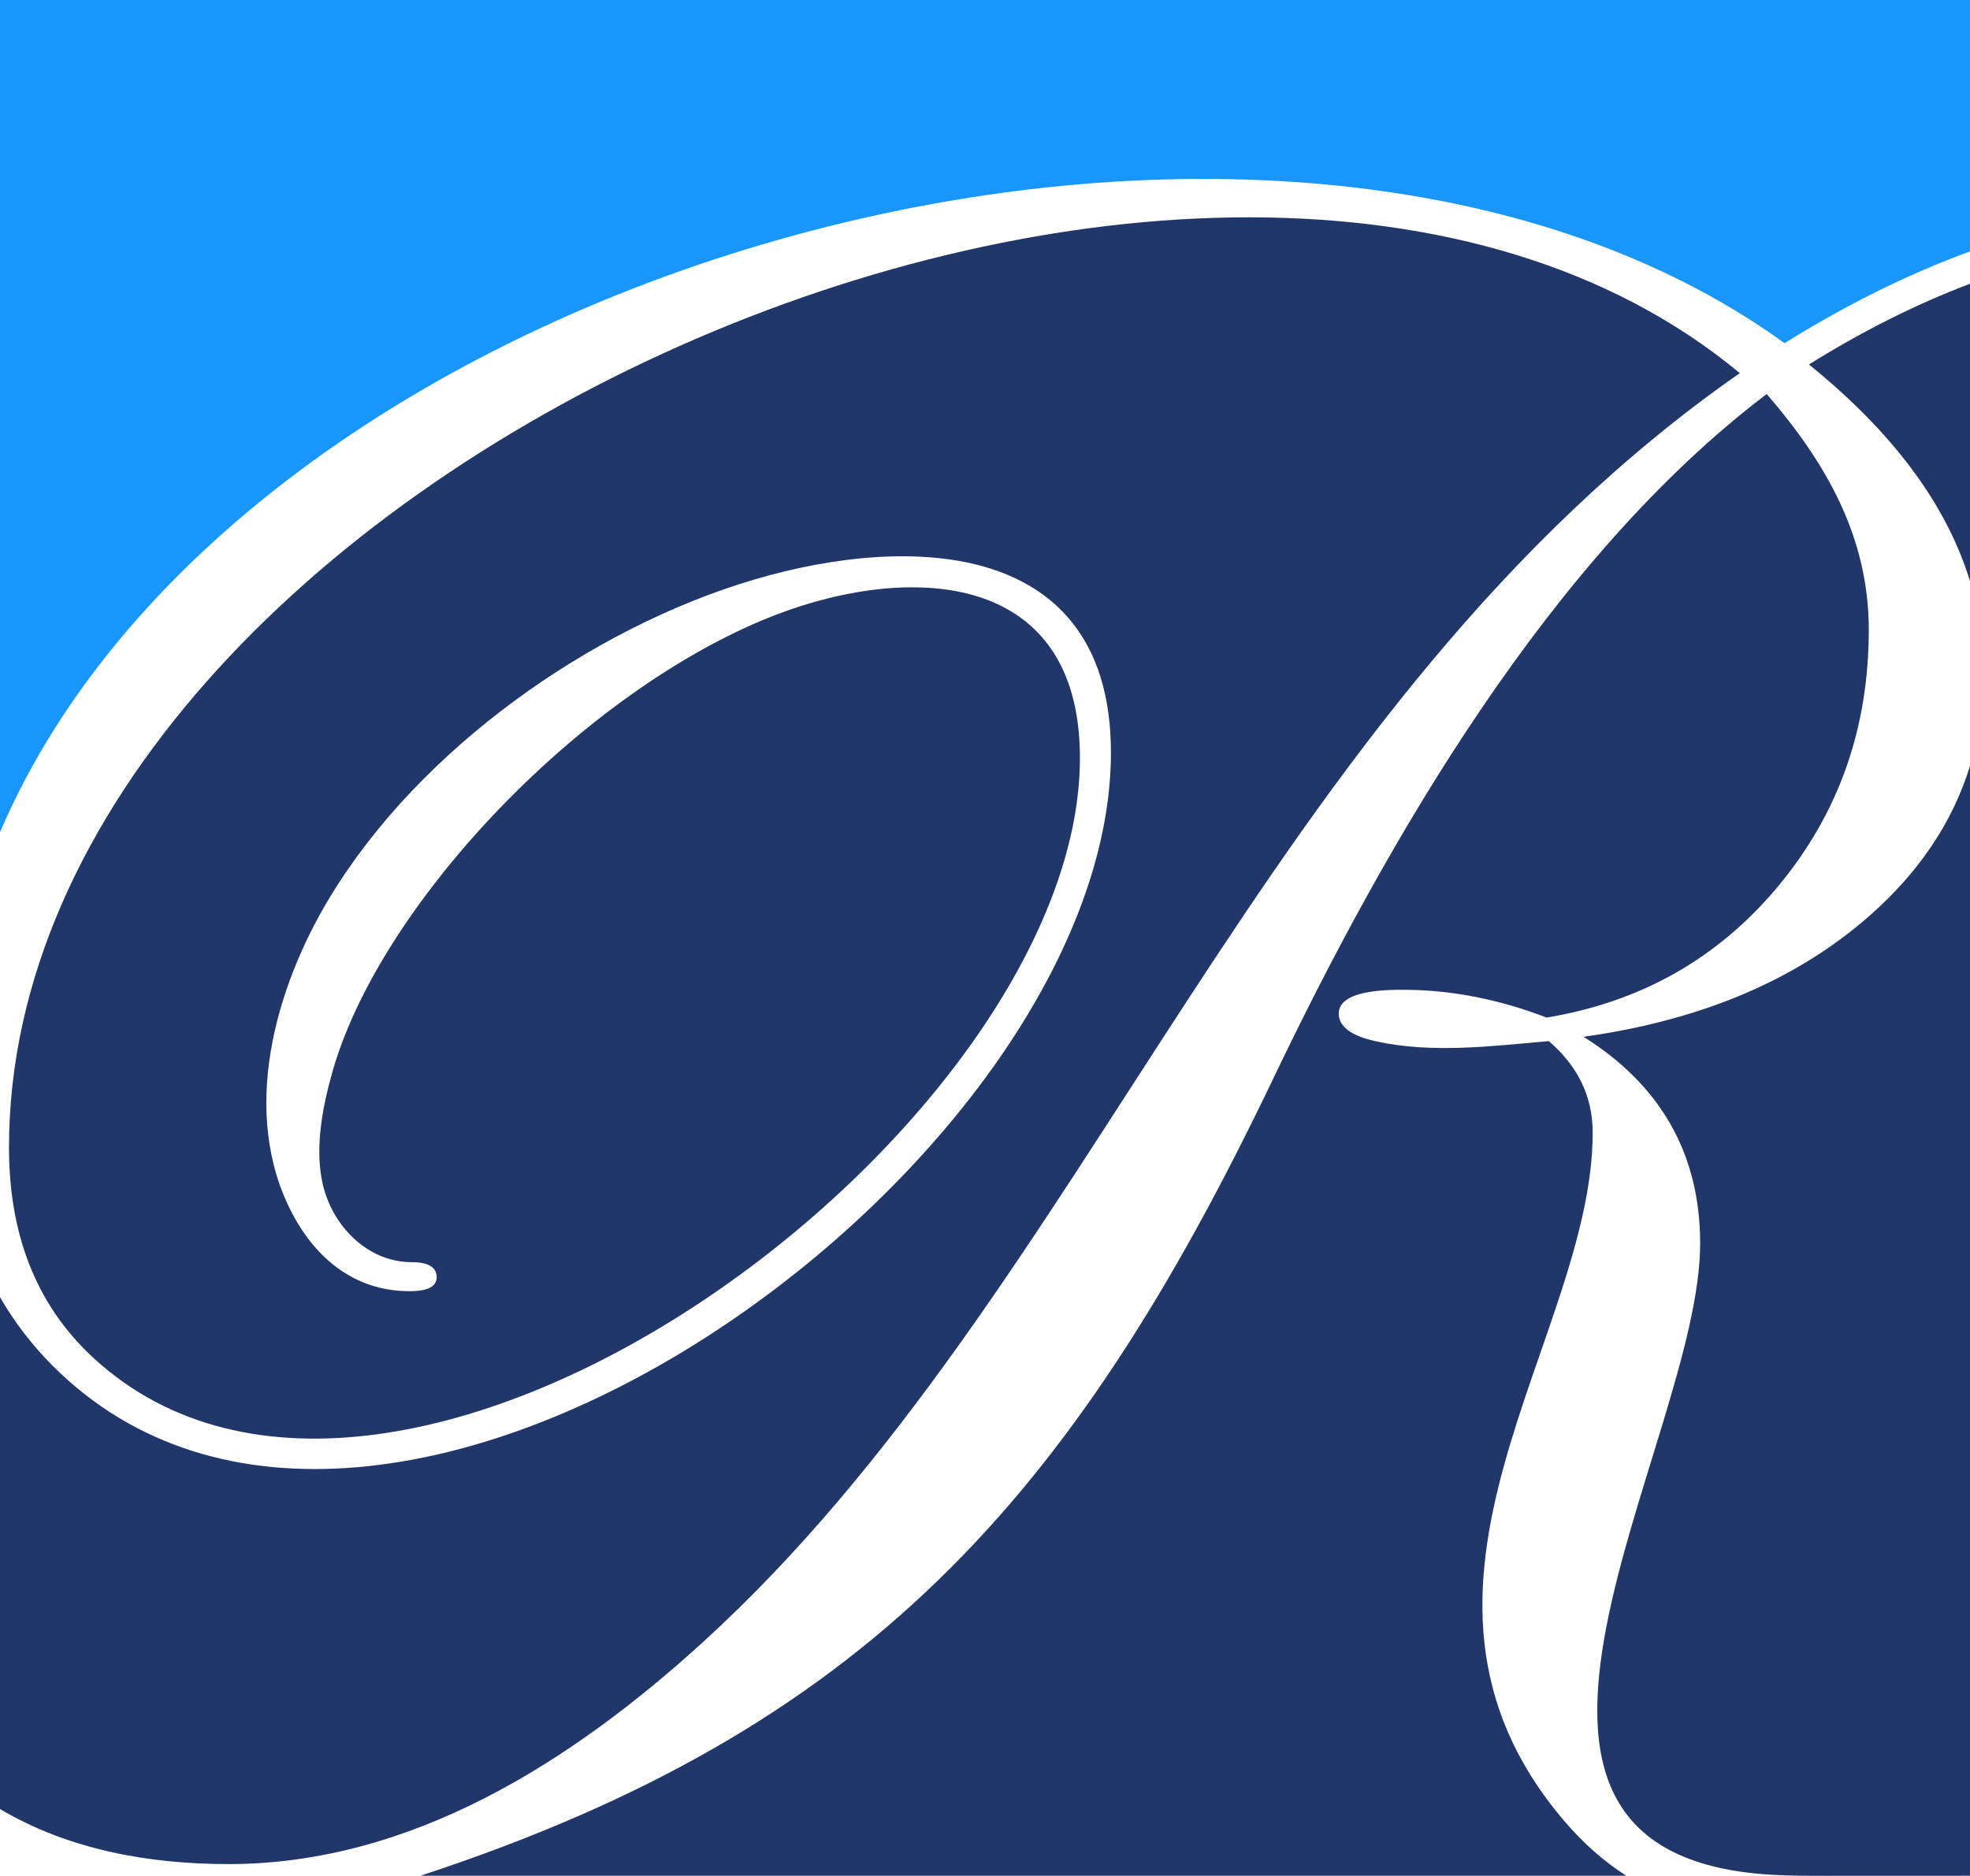
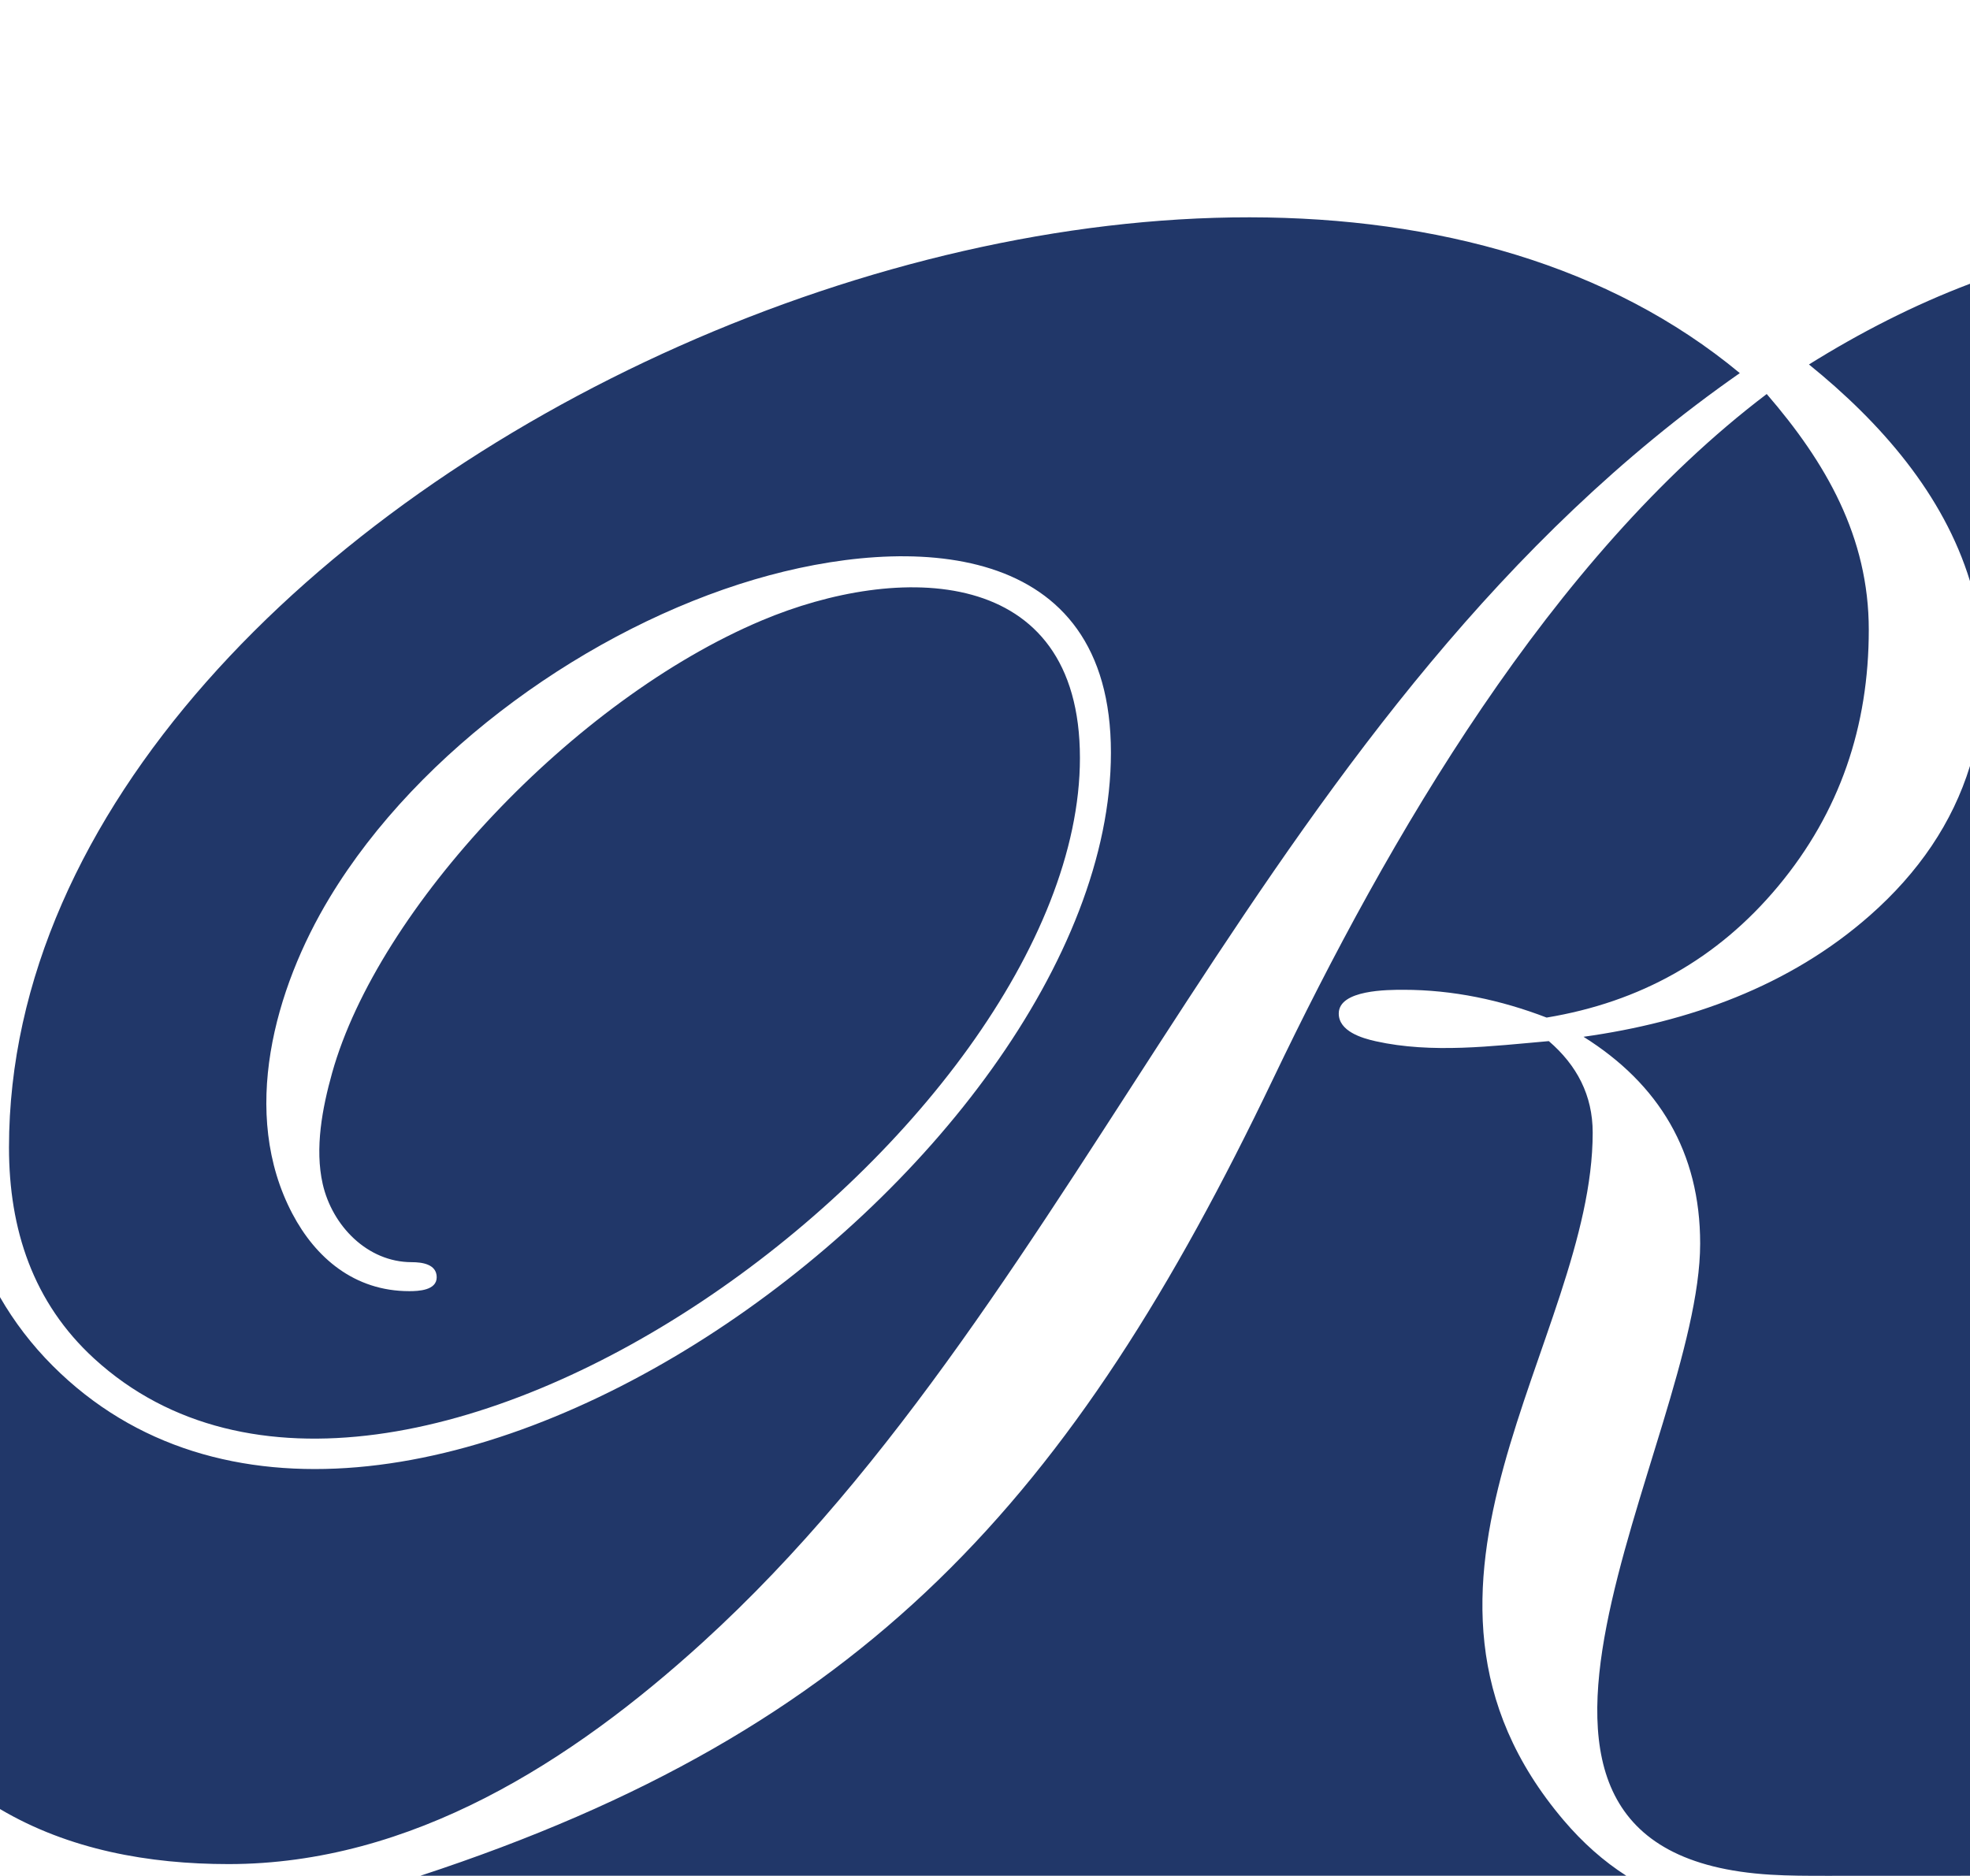
<svg xmlns="http://www.w3.org/2000/svg" version="1.1" id="Layer_1" x="0px" y="0px" width="133px" height="126.658px" viewBox="0 0 133 126.658" enable-background="new 0 0 133 126.658" xml:space="preserve">
  <g>
-     <path fill-rule="evenodd" clip-rule="evenodd" fill="#1996FA" d="M0,0h133v16.977c-4.381,1.597-8.568,3.736-12.521,6.194   C86.408-1.476,16.658,17.334,0,56.188V0z" />
    <path fill-rule="evenodd" clip-rule="evenodd" fill="#213769" d="M133,19.159V39.24c-1.791-5.852-6.002-10.691-10.872-14.631   C125.572,22.461,129.203,20.597,133,19.159L133,19.159z M133,51.716v74.937l-9.677,0.004c-1.299,0-2.55,0-3.792-0.076   c-23.178-1.412-4.749-29.218-4.749-42.614c0-6.176-2.78-10.769-7.874-13.962c7.095-0.992,13.893-3.394,19.34-8.199   C129.516,58.923,131.815,55.57,133,51.716L133,51.716z M109.797,126.653c-1.536-0.982-2.943-2.233-4.225-3.74   c-13.406-15.782,1.955-32.463,1.955-46.435c0-2.526-1.069-4.552-2.962-6.181c-3.829,0.336-7.886,0.852-11.68,0.01   c-0.943-0.208-2.502-0.675-2.502-1.873c0-1.617,3.353-1.602,4.376-1.602c3.32,0,6.565,0.687,9.658,1.876   c6.306-1.045,11.533-3.946,15.633-8.871c4.169-5.009,6.117-10.805,6.117-17.312c0-6.281-2.896-11.293-6.89-15.92   c-14.575,11.047-25.542,29.977-33.319,46.228c-13.588,28.399-27.528,43.955-57.573,53.819H109.797L109.797,126.653z M0,122.148   c4.647,2.749,10.054,3.717,15.426,3.717c12.351,0,23.162-6.914,32.003-14.961c26.128-23.774,37.766-63.193,70.03-85.711   C82.323-3.97,0.607,32.069,0.607,77.478c0,5.514,1.615,10.471,5.756,14.26C26.885,110.512,72.909,76.27,72.909,51.18   c0-13.128-12.287-13.157-21.472-9.289c-12.721,5.355-25.91,19.449-29.016,30.557c-0.66,2.359-1.182,5.084-0.633,7.501   c0.64,2.805,3.006,5.274,6.009,5.274c0.685,0,1.686,0.127,1.686,1.019c0,0.886-1.224,0.938-1.852,0.938   c-3.707,0-6.326-2.254-7.892-5.229c-3.558-6.763-1.203-15.195,2.527-21.36c6.045-9.994,17.587-18.19,28.669-21.463   c10.521-3.105,24.067-2.718,24.067,11.693c0,27.83-49.163,63.681-71.439,41.403C2.129,90.79,0.952,89.235,0,87.584V122.148z" />
  </g>
</svg>